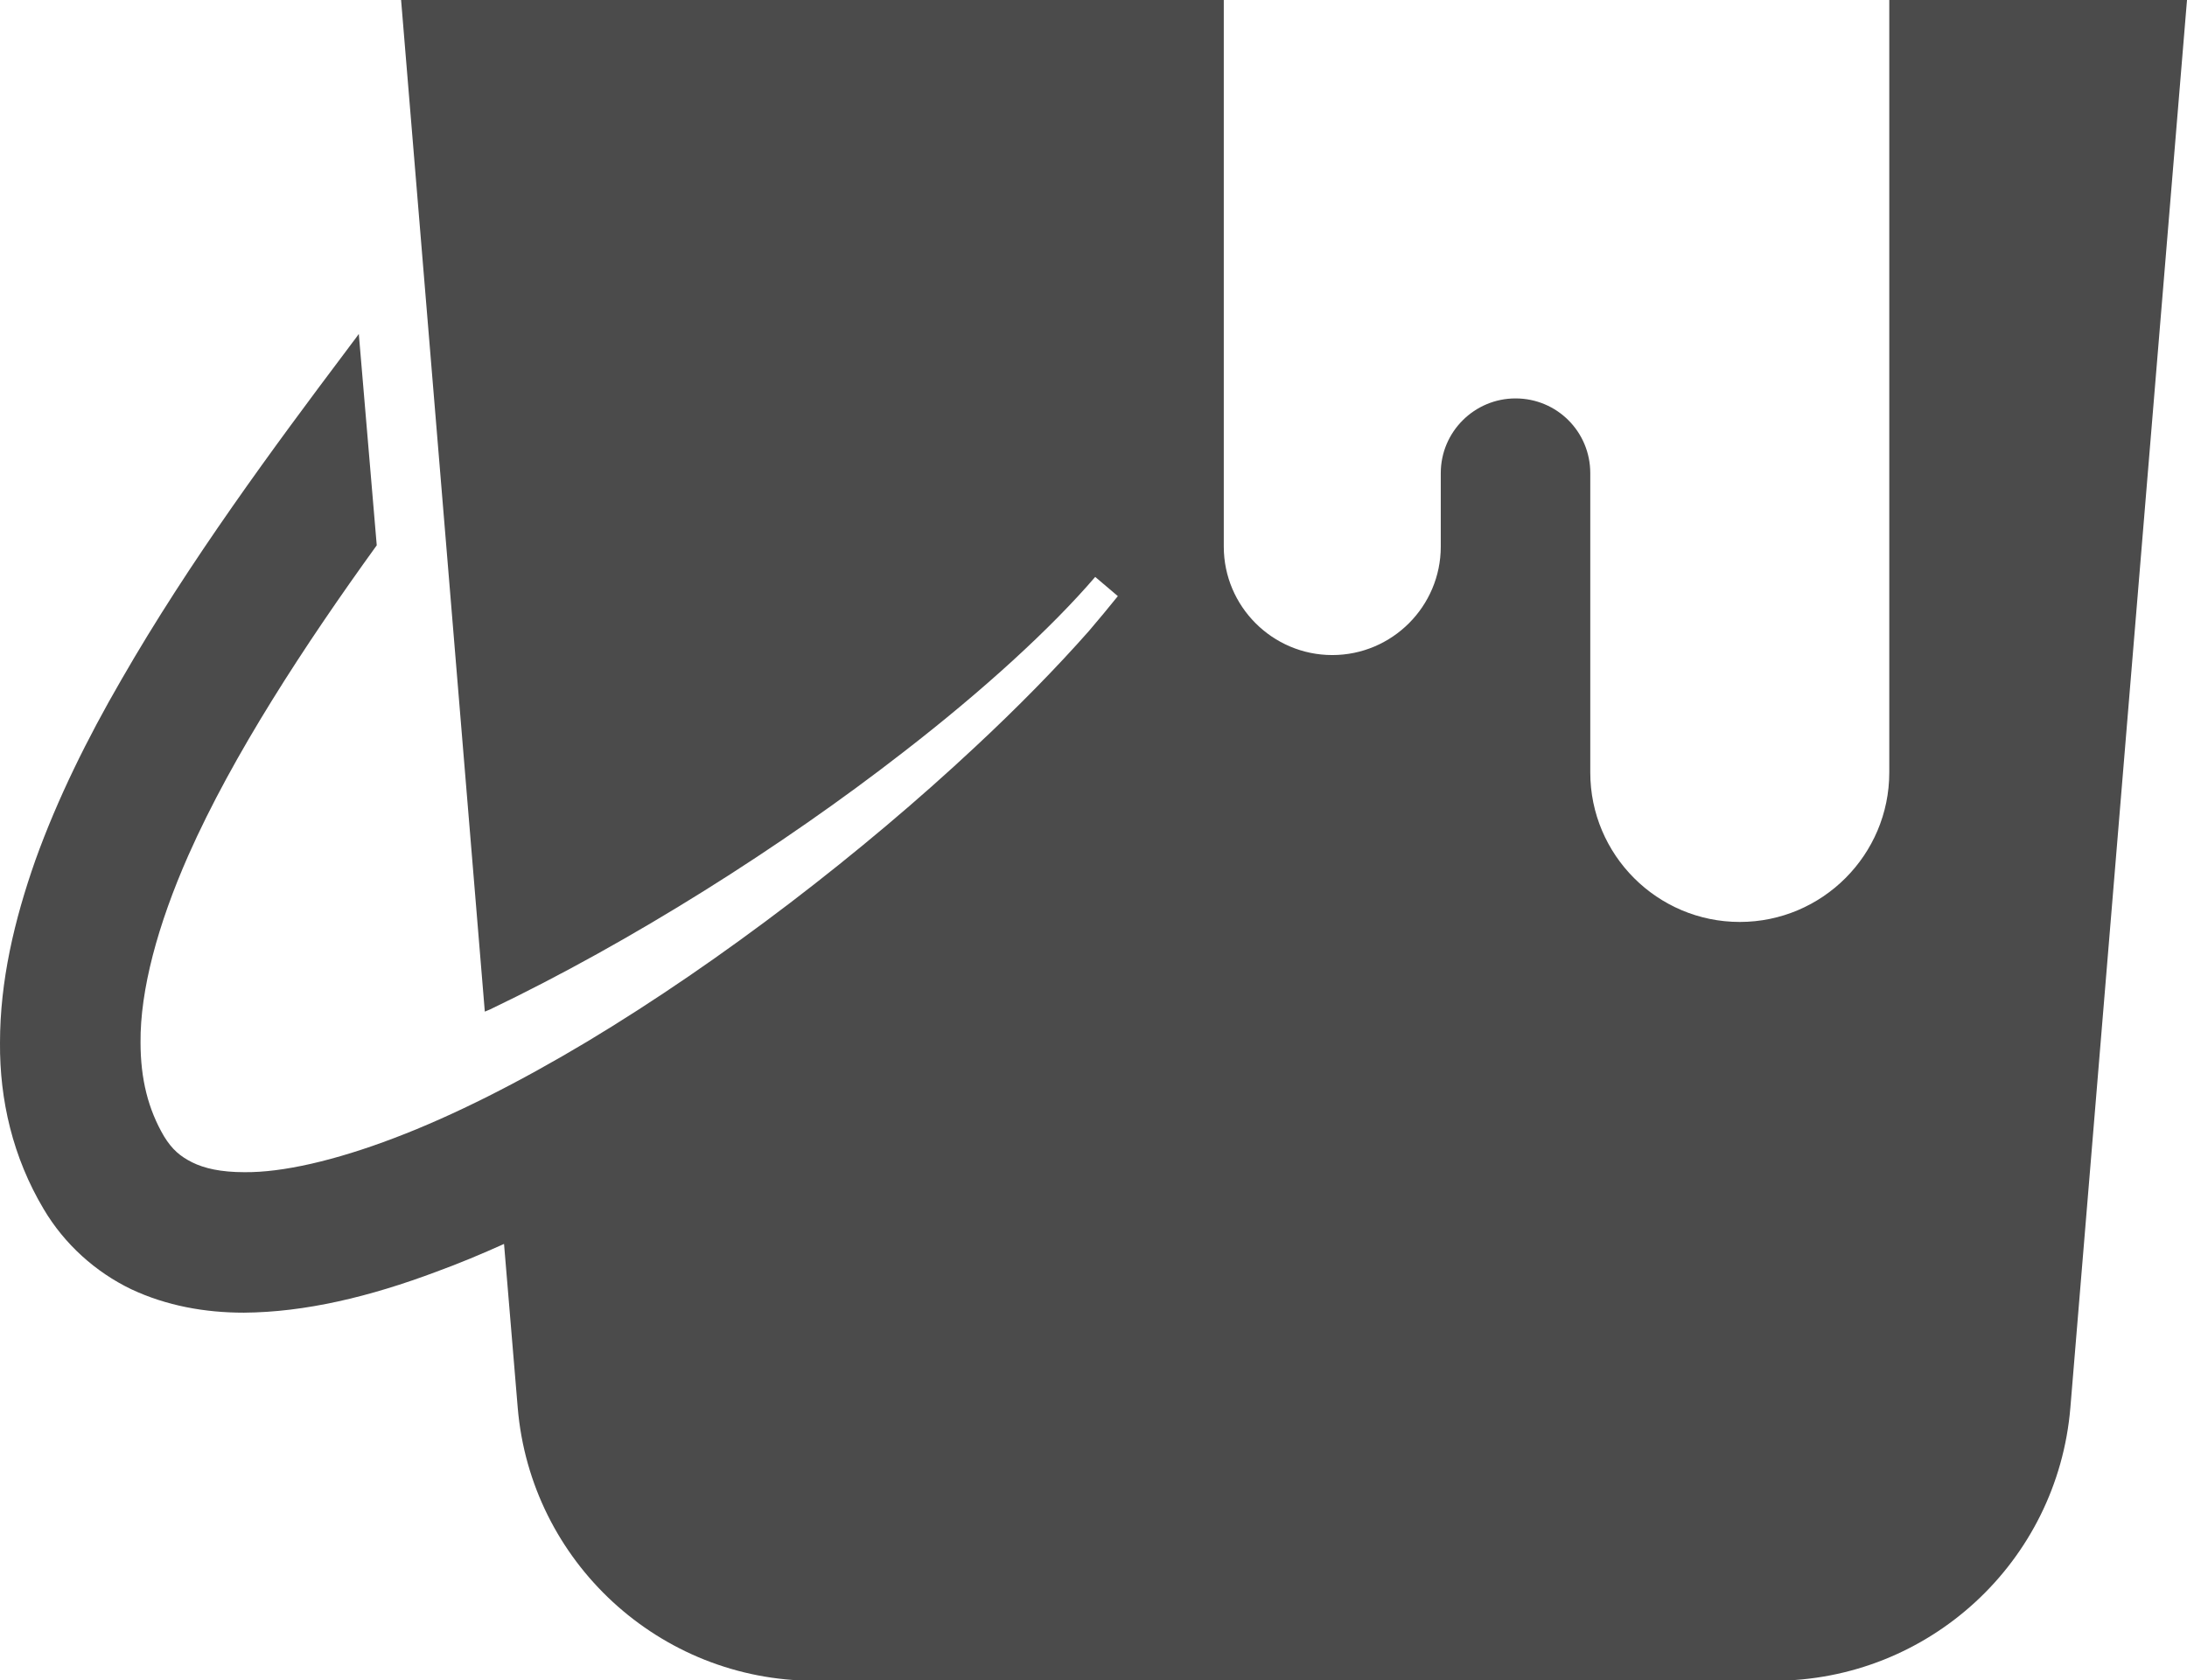
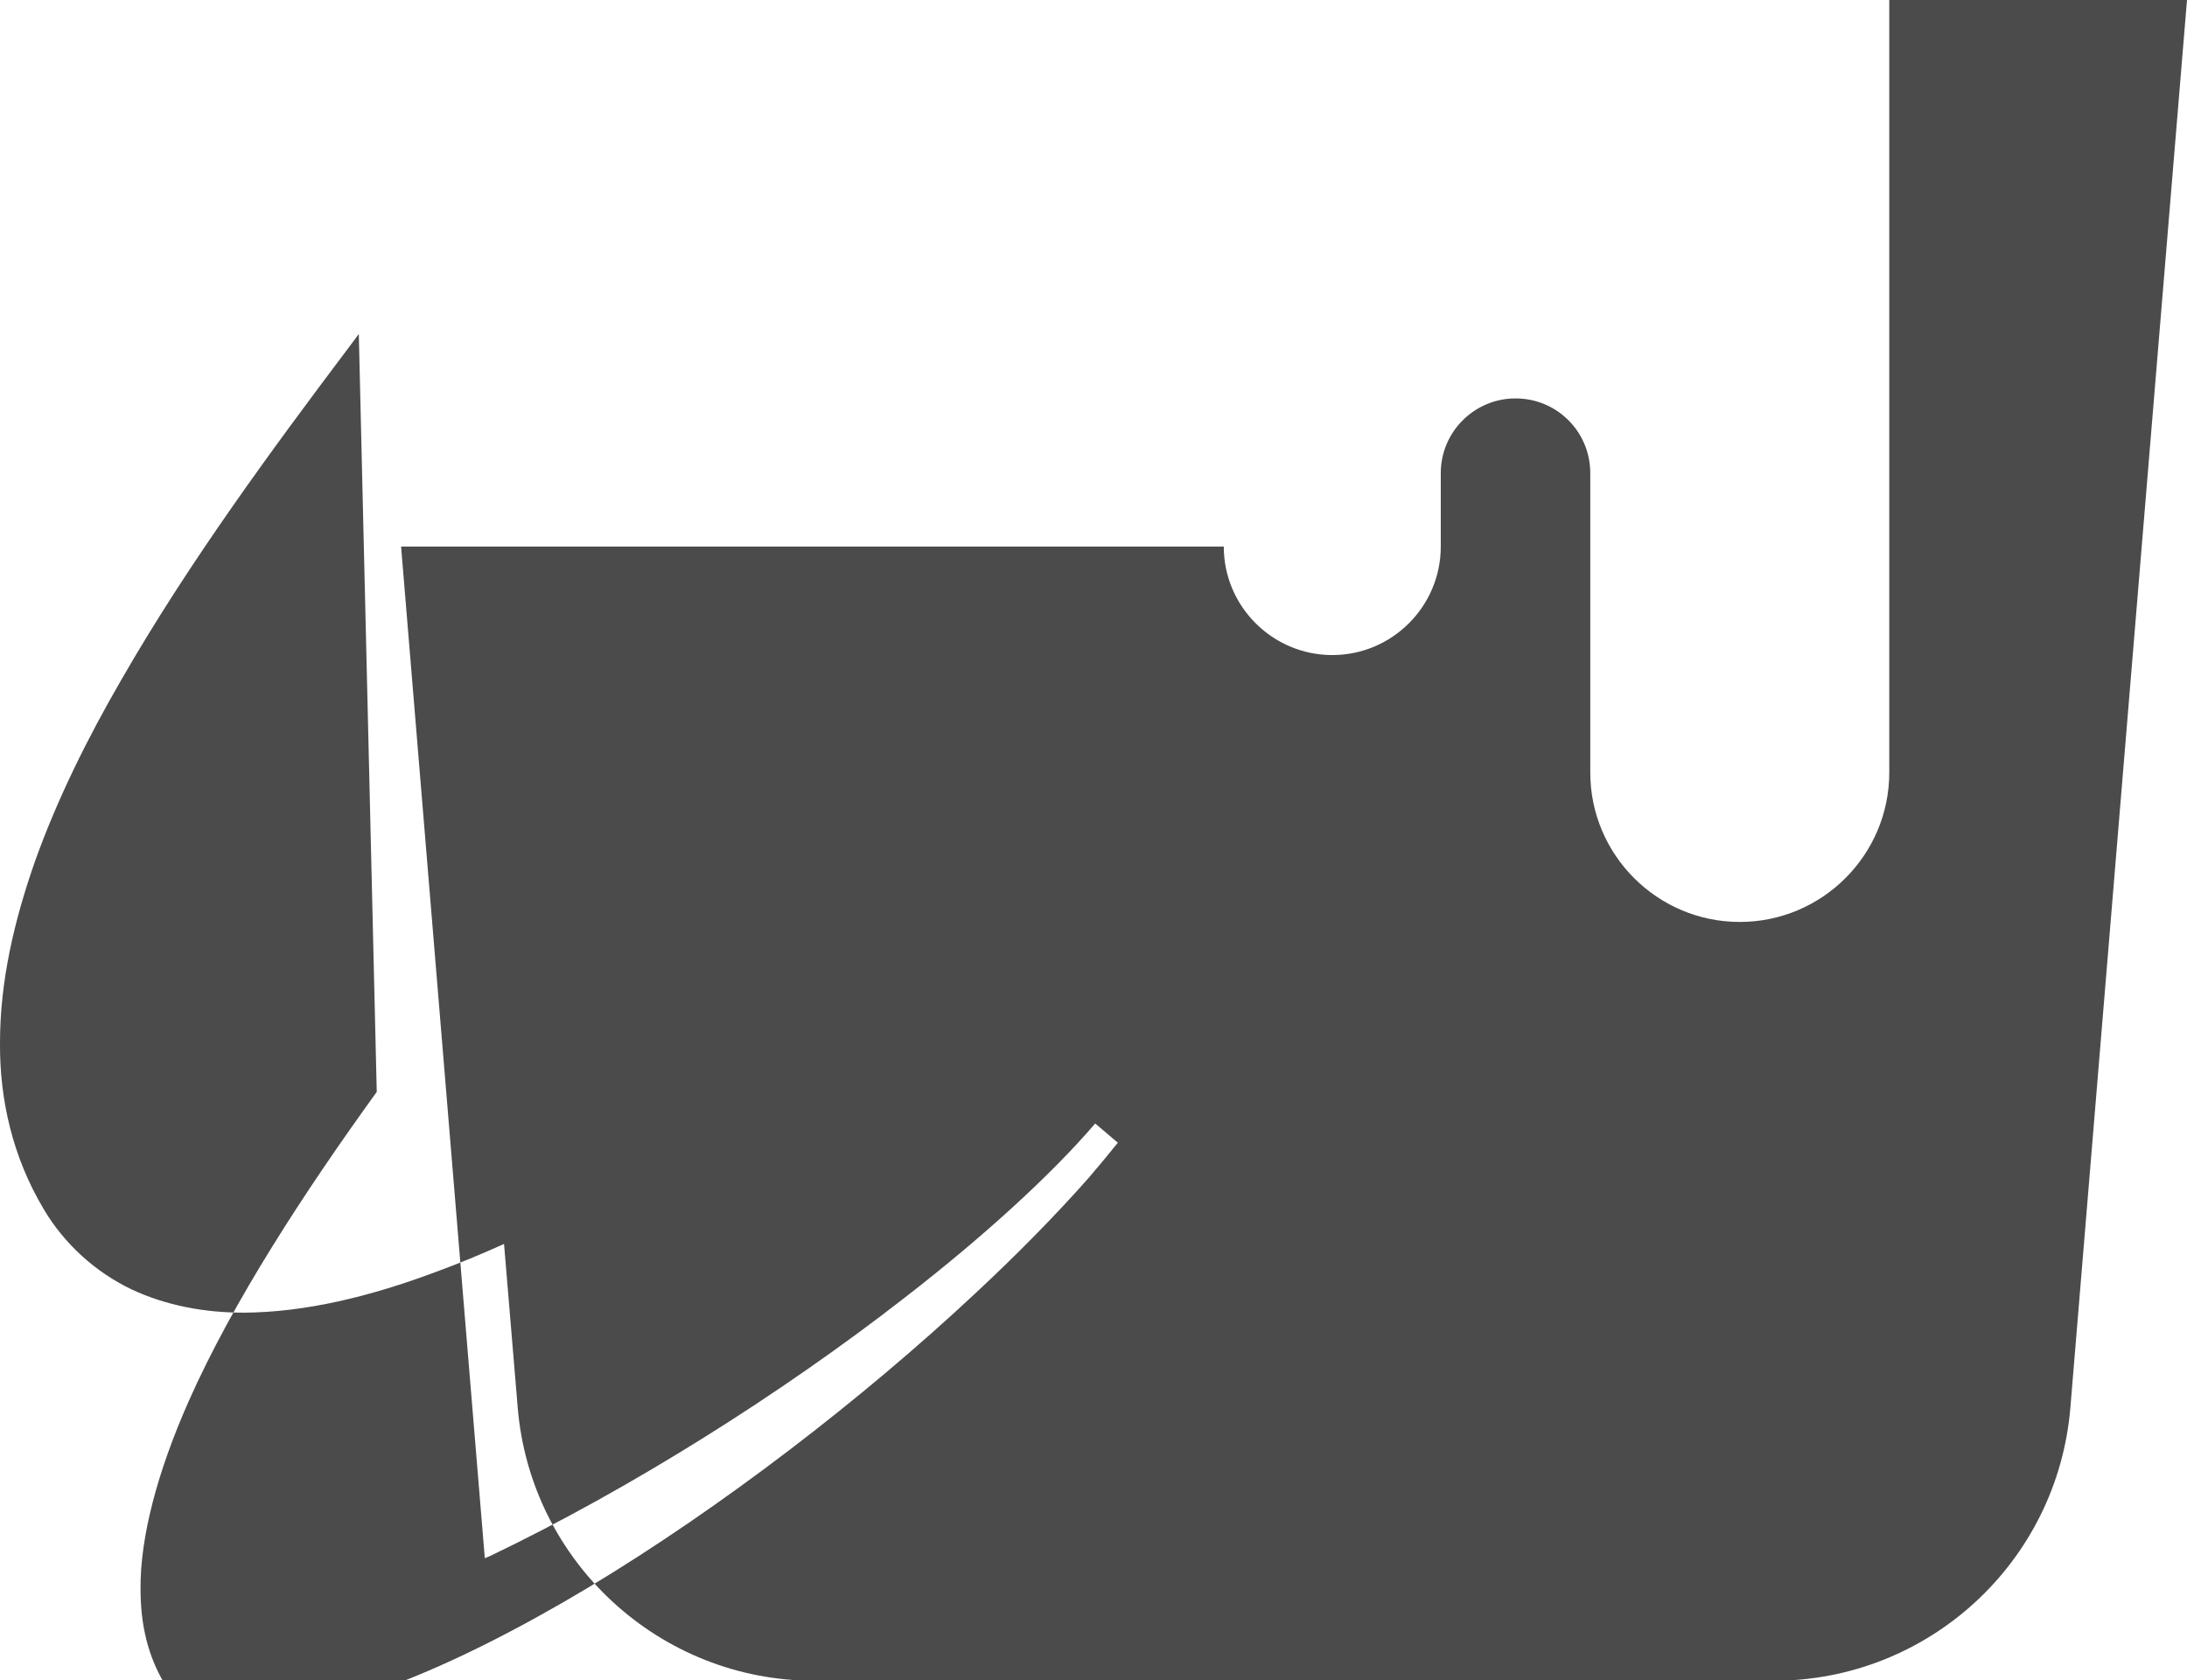
<svg xmlns="http://www.w3.org/2000/svg" version="1.1" id="_x32_" x="0px" y="0px" viewBox="0 0 512 393.5" style="enable-background:new 0 0 512 393.5;" xml:space="preserve">
  <style type="text/css">
	.st0{fill:#4B4B4B;}
</style>
  <g>
-     <path class="st0" d="M442.3,0v180.9c0,19.3-15.7,35-35,35c-19.3,0-35-15.7-35-35v-70.1c0-9.7-7.8-17.5-17.5-17.5   c-9.6,0-17.5,7.8-17.5,17.5V128c0,14-11.4,25.4-25.4,25.4c-14,0-25.4-11.4-25.4-25.4V0H93.9l19.6,236.9c0.4-0.2,0.8-0.3,1.2-0.5   c33.2-15.9,68.4-38.2,96.7-60.2c18.9-14.6,34.8-29.2,45-41.1l5.3,4.5c-2.1,2.6-4.4,5.4-6.8,8.2c-7.6,8.6-16.7,17.9-26.7,27.2   c-26.2,24.5-59.1,49.9-90.7,68.9c-15.7,9.4-31.2,17.3-45.2,22.6c-13.9,5.3-26.2,8.1-35.1,8c-5.5,0-9.4-0.9-12.2-2.3   c-2.8-1.4-4.7-3-6.6-6.1c-3.7-6.3-5.5-13.4-5.5-22c-0.1-12.2,4-27.5,11.2-43.8c10.4-23.5,27.2-49.2,44.1-72.6L84,78.2   c-0.9,1.3-1.9,2.5-2.9,3.9c-17,22.6-36.8,49.4-52.7,77.1c-8,13.8-15,28-20.1,42.2C3.3,215.6,0,229.8,0,244.2   c-0.1,13.4,3,26.8,10.2,38.9c4.9,8.3,12.2,14.8,20.5,18.8c8.3,3.9,17.3,5.5,26.4,5.5c14.3-0.1,29.4-3.7,45.1-9.6   c5.2-1.9,10.5-4.1,15.8-6.5l3.2,38.3c3,36.1,33.2,64,69.5,64h224.5c36.3,0,66.5-27.8,69.5-64L512,0H442.3z" />
+     <path class="st0" d="M442.3,0v180.9c0,19.3-15.7,35-35,35c-19.3,0-35-15.7-35-35v-70.1c0-9.7-7.8-17.5-17.5-17.5   c-9.6,0-17.5,7.8-17.5,17.5V128c0,14-11.4,25.4-25.4,25.4c-14,0-25.4-11.4-25.4-25.4H93.9l19.6,236.9c0.4-0.2,0.8-0.3,1.2-0.5   c33.2-15.9,68.4-38.2,96.7-60.2c18.9-14.6,34.8-29.2,45-41.1l5.3,4.5c-2.1,2.6-4.4,5.4-6.8,8.2c-7.6,8.6-16.7,17.9-26.7,27.2   c-26.2,24.5-59.1,49.9-90.7,68.9c-15.7,9.4-31.2,17.3-45.2,22.6c-13.9,5.3-26.2,8.1-35.1,8c-5.5,0-9.4-0.9-12.2-2.3   c-2.8-1.4-4.7-3-6.6-6.1c-3.7-6.3-5.5-13.4-5.5-22c-0.1-12.2,4-27.5,11.2-43.8c10.4-23.5,27.2-49.2,44.1-72.6L84,78.2   c-0.9,1.3-1.9,2.5-2.9,3.9c-17,22.6-36.8,49.4-52.7,77.1c-8,13.8-15,28-20.1,42.2C3.3,215.6,0,229.8,0,244.2   c-0.1,13.4,3,26.8,10.2,38.9c4.9,8.3,12.2,14.8,20.5,18.8c8.3,3.9,17.3,5.5,26.4,5.5c14.3-0.1,29.4-3.7,45.1-9.6   c5.2-1.9,10.5-4.1,15.8-6.5l3.2,38.3c3,36.1,33.2,64,69.5,64h224.5c36.3,0,66.5-27.8,69.5-64L512,0H442.3z" />
  </g>
</svg>